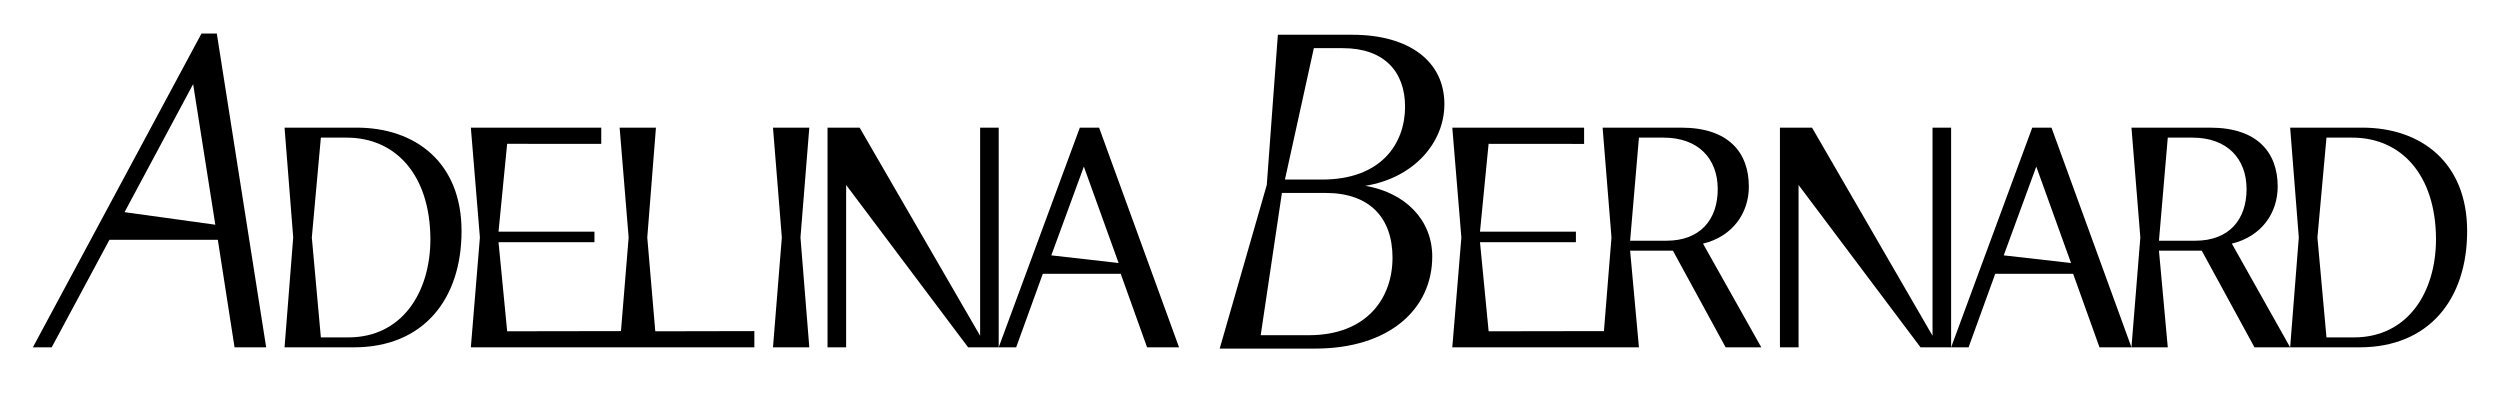
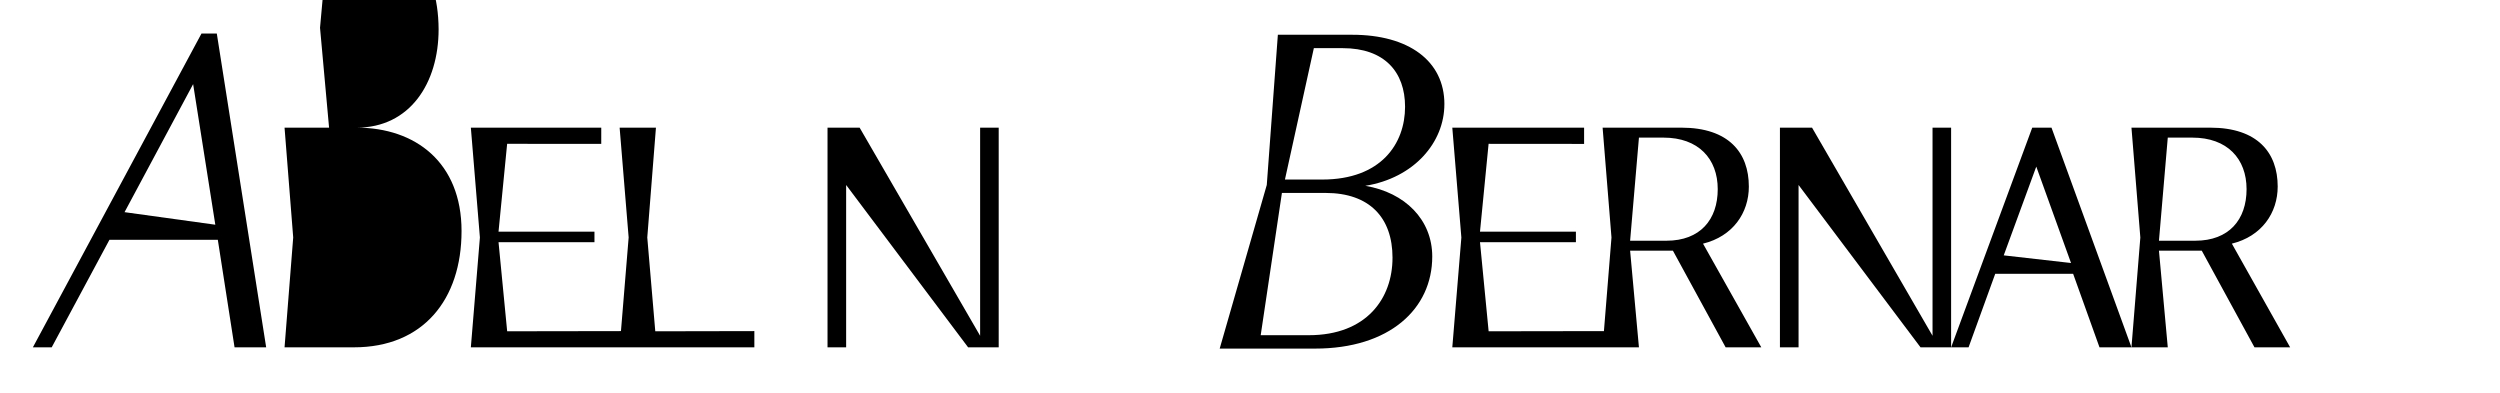
<svg xmlns="http://www.w3.org/2000/svg" viewBox="0 0 1915.14 300.76" data-name="Layer 1" id="Layer_1">
  <path d="M154.36,25.67L25.18,266.08h14.42l44.24-82.38h83.02l12.82,82.38h24.22L166.08,25.67h-11.72ZM95.4,162.54l52.55-98.09,16.99,107.7-69.53-9.62Z" />
-   <path d="M273.18,97.79h-55.2l6.63,84.14-6.63,84.14h53.18c52.95,0,82.41-36.58,82.41-89.08s-35.29-79.21-80.39-79.21ZM266.89,258.45h-21.09l-6.93-76.51,6.93-76.51h19.74c37.7,0,63.95,28.72,64.17,77.64,0,41.28-21.99,75.39-62.83,75.39Z" />
+   <path d="M273.18,97.79h-55.2l6.63,84.14-6.63,84.14h53.18c52.95,0,82.41-36.58,82.41-89.08s-35.29-79.21-80.39-79.21Zh-21.09l-6.93-76.51,6.93-76.51h19.74c37.7,0,63.95,28.72,64.17,77.64,0,41.28-21.99,75.39-62.83,75.39Z" />
  <polygon points="495.85 181.93 502.49 97.79 474.67 97.79 481.58 181.93 475.69 253.64 388.52 253.78 381.9 185.52 455.39 185.52 455.39 177.45 381.9 177.45 388.5 110.17 460.59 110.23 460.6 97.79 360.7 97.79 367.63 181.93 360.7 266.08 474.67 266.08 577.88 266.08 577.88 253.64 501.98 253.79 495.85 181.93" />
-   <polygon points="592.15 97.79 598.93 181.93 592.15 266.08 619.98 266.08 613.2 181.93 619.98 97.79 592.15 97.79" />
  <polygon points="750.83 97.79 750.83 257.22 658.52 97.79 633.93 97.79 633.93 266.08 648.19 266.08 648.19 141.71 741.63 266.08 765.06 266.08 765.06 97.79 750.83 97.79" />
-   <path d="M827.21,97.79l-62.15,168.29h13.37l20.42-56.32h59.69l20.19,56.32h24.49l-61.26-168.29h-14.75ZM805.36,195.63l24.93-68,26.63,73.85-51.57-5.86Z" />
  <path d="M1106.49,79.84c0-33.34-27.57-53.21-70.52-53.21h-57.06l-8.49,115.05-36.07,125.36h73.08c57.06,0,89.75-30.45,89.75-70.52,0-28.21-20.83-49.04-51.29-54.17,37.5-6.09,60.58-33.34,60.58-62.51ZM1066.74,197.48c0,31.09-19.87,59.3-64.11,59.3h-36.86l16.25-108.98h33.44c33.66,0,51.29,18.91,51.29,49.68ZM1012.89,137.54h-28.56l22.15-100.65h22.12c32.05,0,47.76,18.27,47.76,44.88,0,28.21-18.27,55.77-63.47,55.77Z" />
  <path d="M1339.71,142.89c0-25.8-15.31-45.1-51.66-45.1h-60.36l6.8,84.14-5.79,71.71-88.32.14-6.62-68.25h73.48v-8.08h-73.48l6.59-67.27,73.16.06v-12.44s-100.96,0-100.96,0l6.94,84.14-6.94,84.14h142.97l-6.76-74.05h32.79l40.39,74.05h27.32l-44.65-79.43c22.89-5.61,35.11-23.56,35.11-43.76ZM1276.61,184.4h-27.85l6.76-78.98h18.85c26.7,0,41.51,16.15,41.51,39.49s-13.46,39.49-39.27,39.49Z" />
  <path d="M1744.84,142.89c0-25.8-15.31-45.1-51.66-45.1h-60.36l6.8,84.14-6.8,84.14h27.82l-6.76-74.05h32.79l40.39,74.05h27.32l-44.65-79.43c22.89-5.61,35.11-23.56,35.11-43.76ZM1681.73,184.4h-27.85l6.76-78.98h18.85c26.7,0,41.51,16.15,41.51,39.49s-13.46,39.49-39.27,39.49Z" />
  <path d="M1556.81,97.79l-62.15,168.29h13.37l20.42-56.32h59.69l20.19,56.32h24.49l-61.26-168.29h-14.75ZM1534.97,195.63l24.93-68,26.63,73.85-51.57-5.86Z" />
-   <path d="M1809.58,97.79h-55.2l6.63,84.14-6.63,84.14h53.18c52.95,0,82.41-36.58,82.41-89.08s-35.29-79.21-80.39-79.21ZM1803.3,258.45h-21.09l-6.93-76.51,6.93-76.51h19.74c37.7,0,63.95,28.72,64.17,77.64,0,41.28-21.99,75.39-62.83,75.39Z" />
  <polygon points="1480.43 97.79 1480.43 257.22 1388.12 97.79 1363.53 97.79 1363.53 266.08 1377.8 266.08 1377.8 141.71 1471.23 266.08 1494.66 266.08 1494.66 97.79 1480.43 97.79" />
</svg>